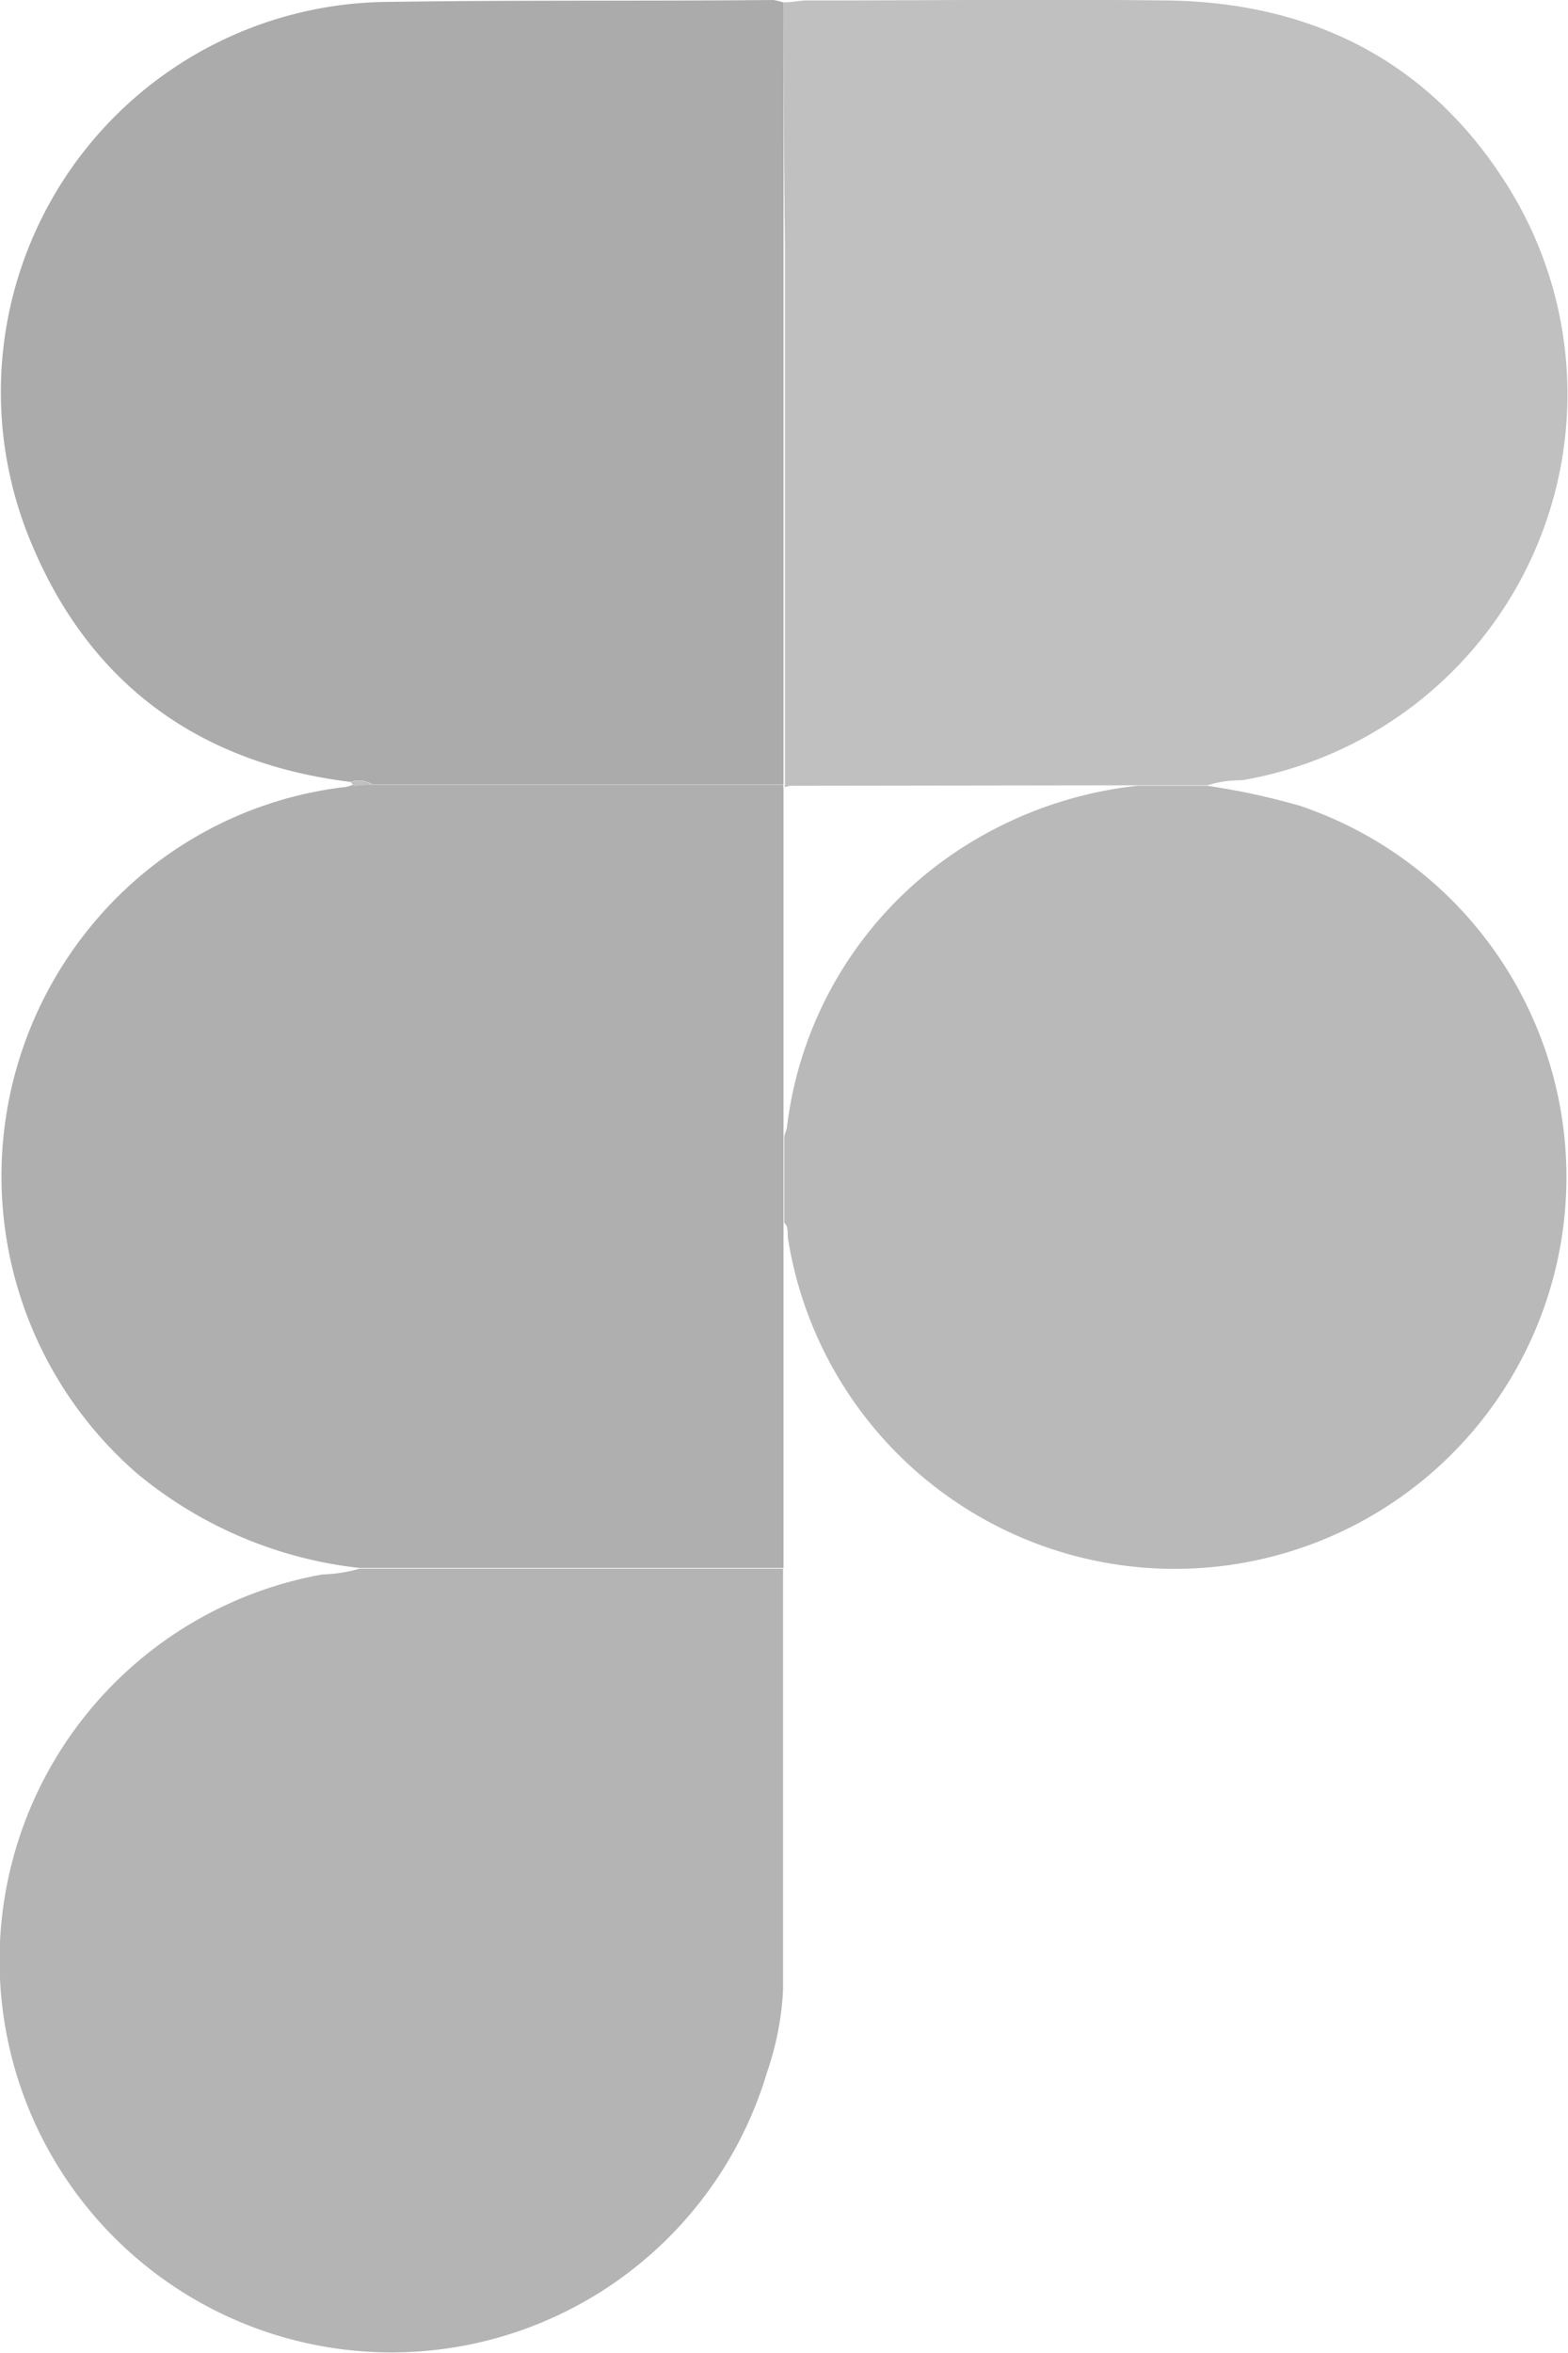
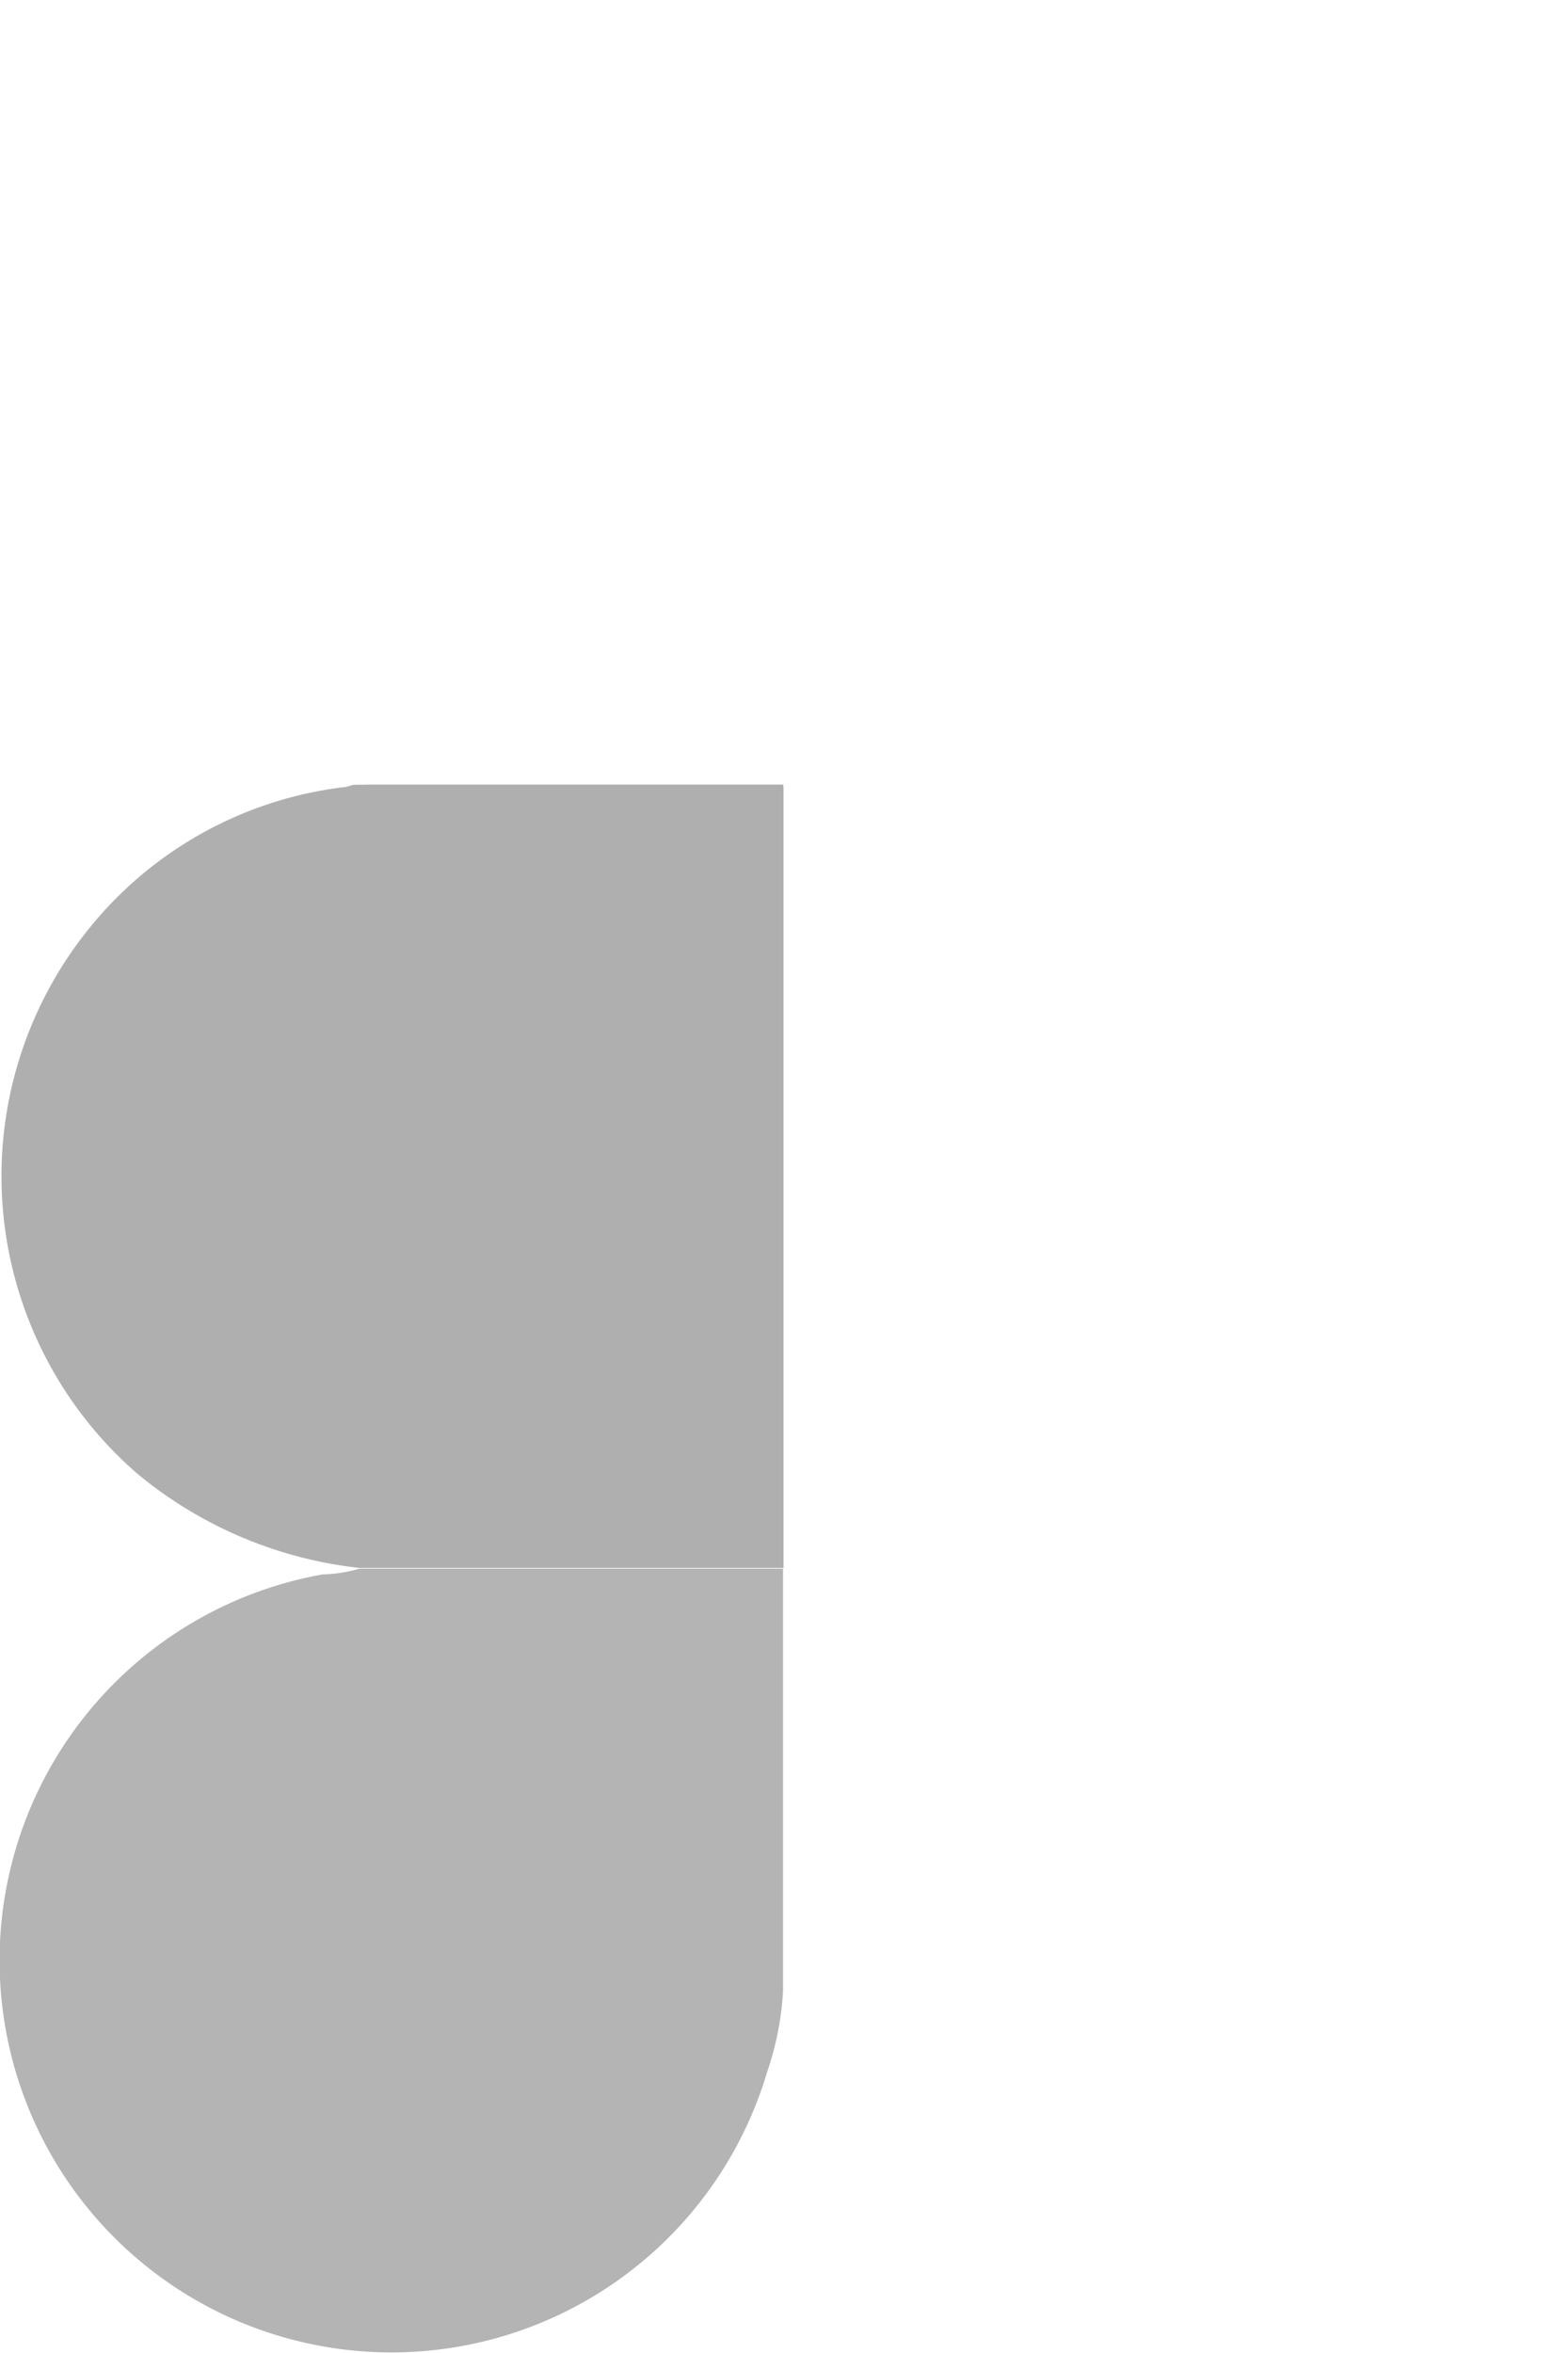
<svg xmlns="http://www.w3.org/2000/svg" viewBox="0 0 65.42 98.13">
  <defs>
    <style>.cls-1{fill:silver;}.cls-2{fill:#ababab;}.cls-3{fill:#afafaf;}.cls-4{fill:#b4b4b4;}.cls-5{fill:#b9b9b9;}</style>
  </defs>
  <title>figma</title>
  <g id="Calque_2" data-name="Calque 2">
    <g id="Calque_1-2" data-name="Calque 1">
-       <path class="cls-1" d="M32.69.1c.31,0,.63-.07.94-.08,5,0,10.07-.06,15.1,0,6.1.09,11,2.6,14.23,7.83A16.34,16.34,0,0,1,51.82,32.54a4.65,4.65,0,0,0-1.44.21l-2.91,0L33,32.77a1.14,1.14,0,0,0-.25.06.17.17,0,0,1,0-.12q0-11.19,0-22.38C32.71,6.92,32.69,3.51,32.69.1Z" />
-       <path class="cls-2" d="M32.69.1c0,3.41,0,6.82,0,10.23q0,11.19,0,22.38c-2.45,0-4.91,0-7.36,0-3.27,0-6.53,0-9.8,0a1.06,1.06,0,0,0-.9-.1C8.09,31.81,3.52,28.31,1.14,22.24A16.27,16.27,0,0,1,16.12.08C21.5,0,26.88.05,32.26,0A3.41,3.41,0,0,1,32.69.1Z" />
      <path class="cls-3" d="M15.53,32.72c3.27,0,6.53,0,9.8,0,2.45,0,4.91,0,7.36,0a.17.17,0,0,0,0,.12l0,14.58,0,3.57q0,6.71,0,13.4c0,.35,0,.69,0,1H15a17.54,17.54,0,0,1-9.27-3.93,16.42,16.42,0,0,1-2.1-22.63,16.13,16.13,0,0,1,10.7-6c.14,0,.28-.07.42-.1Z" />
      <path class="cls-4" d="M15,65.42H32.67c0,5.87,0,11.73,0,17.6A12.5,12.5,0,0,1,32,86.43,16.35,16.35,0,1,1,13.46,65.66,6.1,6.1,0,0,0,15,65.42Z" />
-       <path class="cls-5" d="M32.72,51c0-1.19,0-2.38,0-3.56,0-.14.09-.27.11-.41a16.13,16.13,0,0,1,6.34-11,16.9,16.9,0,0,1,8.28-3.26l2.91,0a29,29,0,0,1,3.89.84,16.34,16.34,0,1,1-21.38,18C32.85,51.35,32.89,51.14,32.72,51Z" />
-       <path class="cls-1" d="M15.53,32.72l-.79.07c0-.06-.07-.12-.11-.17A1.06,1.06,0,0,1,15.53,32.72Z" />
    </g>
  </g>
</svg>